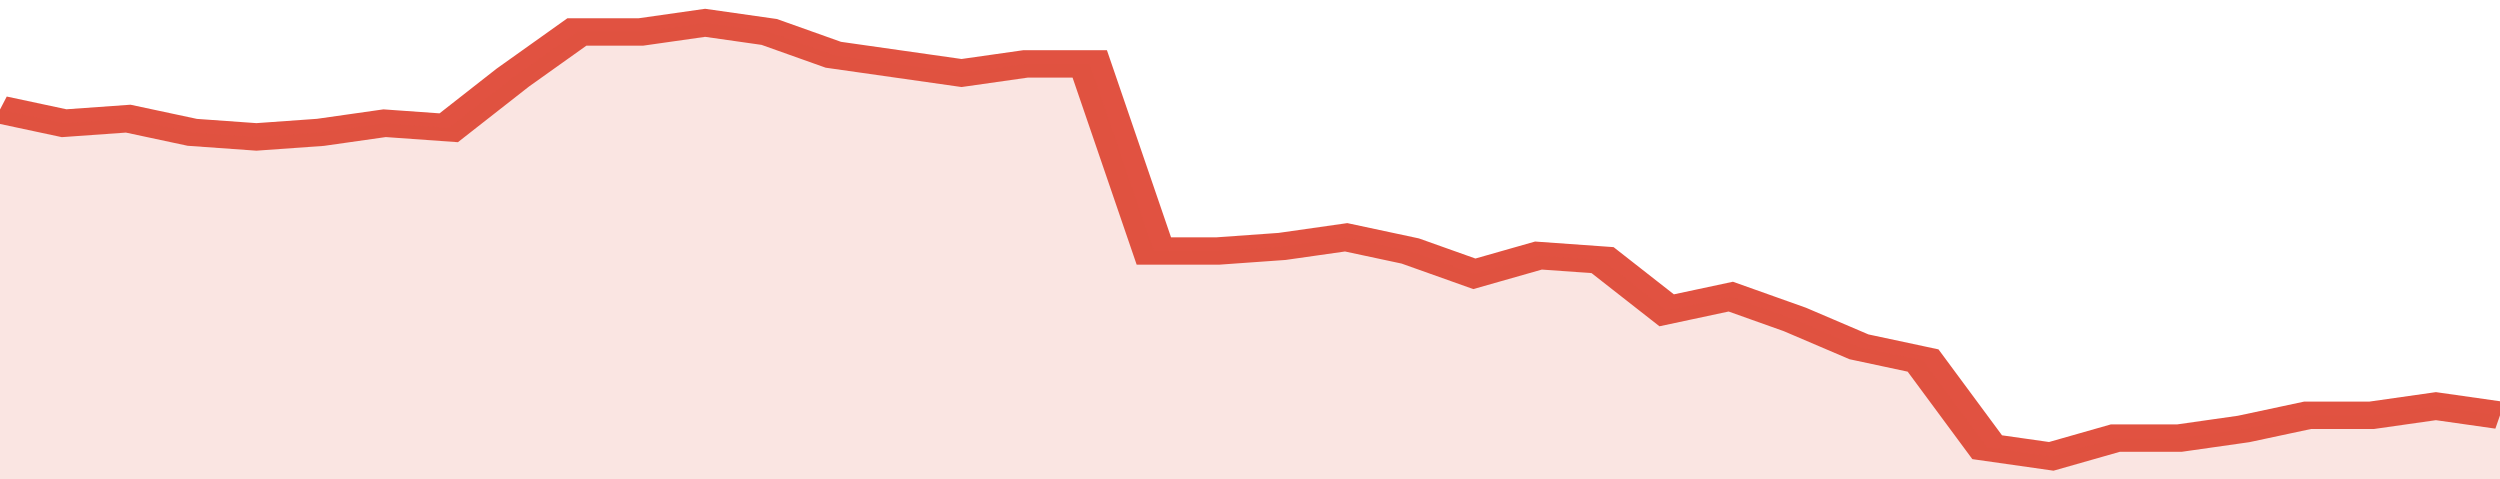
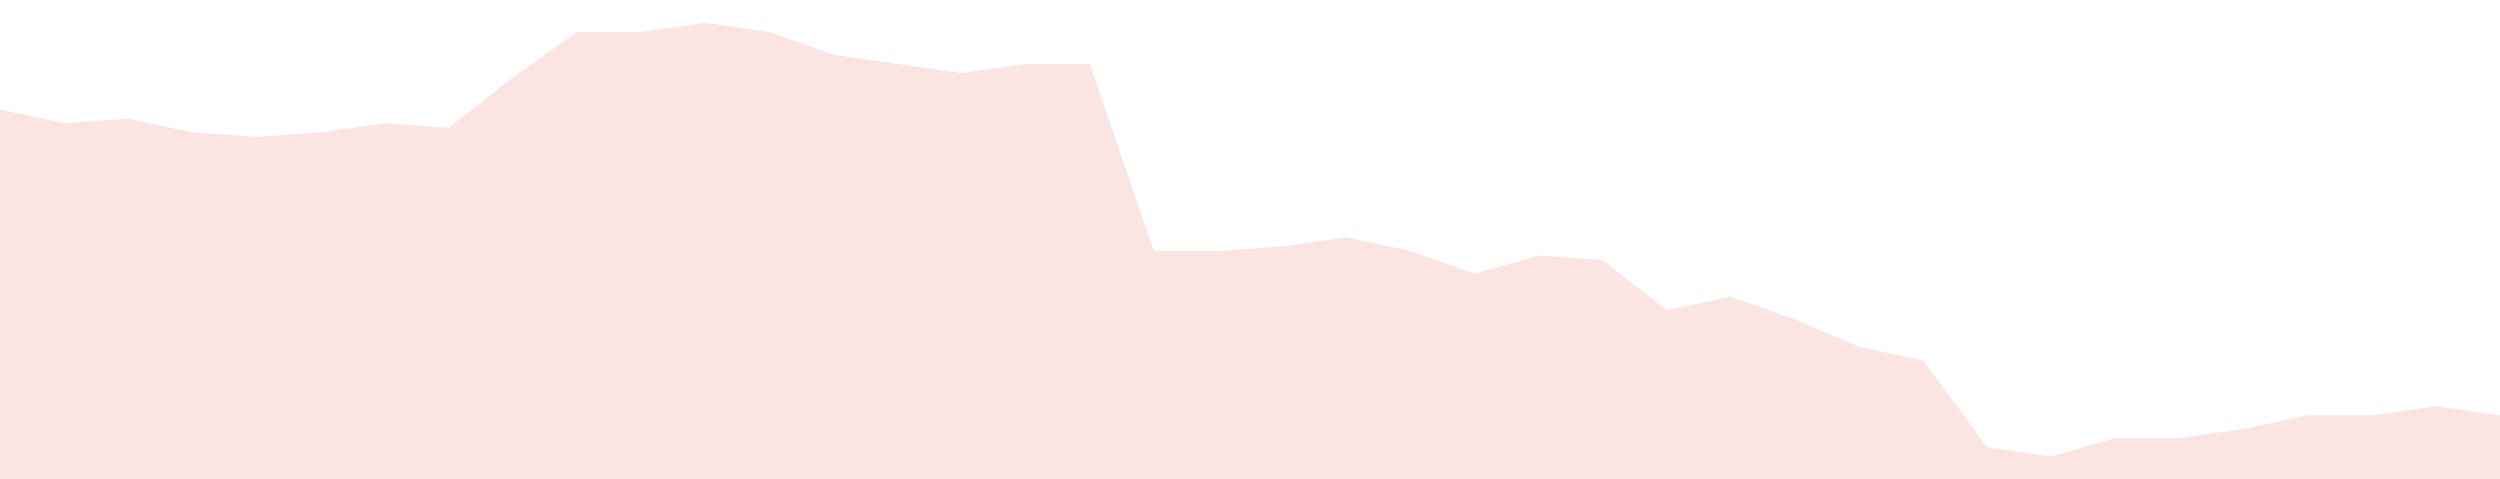
<svg xmlns="http://www.w3.org/2000/svg" viewBox="0 0 351 105" width="120" height="23" preserveAspectRatio="none">
-   <polyline fill="none" stroke="#E15241" stroke-width="6" points="0, 24 9, 27 18, 26 27, 29 36, 30 45, 29 54, 27 63, 28 72, 17 81, 7 90, 7 99, 5 108, 7 117, 12 126, 14 135, 16 144, 14 153, 14 162, 55 171, 55 180, 54 189, 52 198, 55 207, 60 216, 56 225, 57 234, 68 243, 65 252, 70 261, 76 270, 79 279, 98 288, 100 297, 96 306, 96 315, 94 324, 91 333, 91 342, 89 351, 91 351, 91 "> </polyline>
  <polygon fill="#E15241" opacity="0.15" points="0, 105 0, 24 9, 27 18, 26 27, 29 36, 30 45, 29 54, 27 63, 28 72, 17 81, 7 90, 7 99, 5 108, 7 117, 12 126, 14 135, 16 144, 14 153, 14 162, 55 171, 55 180, 54 189, 52 198, 55 207, 60 216, 56 225, 57 234, 68 243, 65 252, 70 261, 76 270, 79 279, 98 288, 100 297, 96 306, 96 315, 94 324, 91 333, 91 342, 89 351, 91 351, 105 " />
</svg>